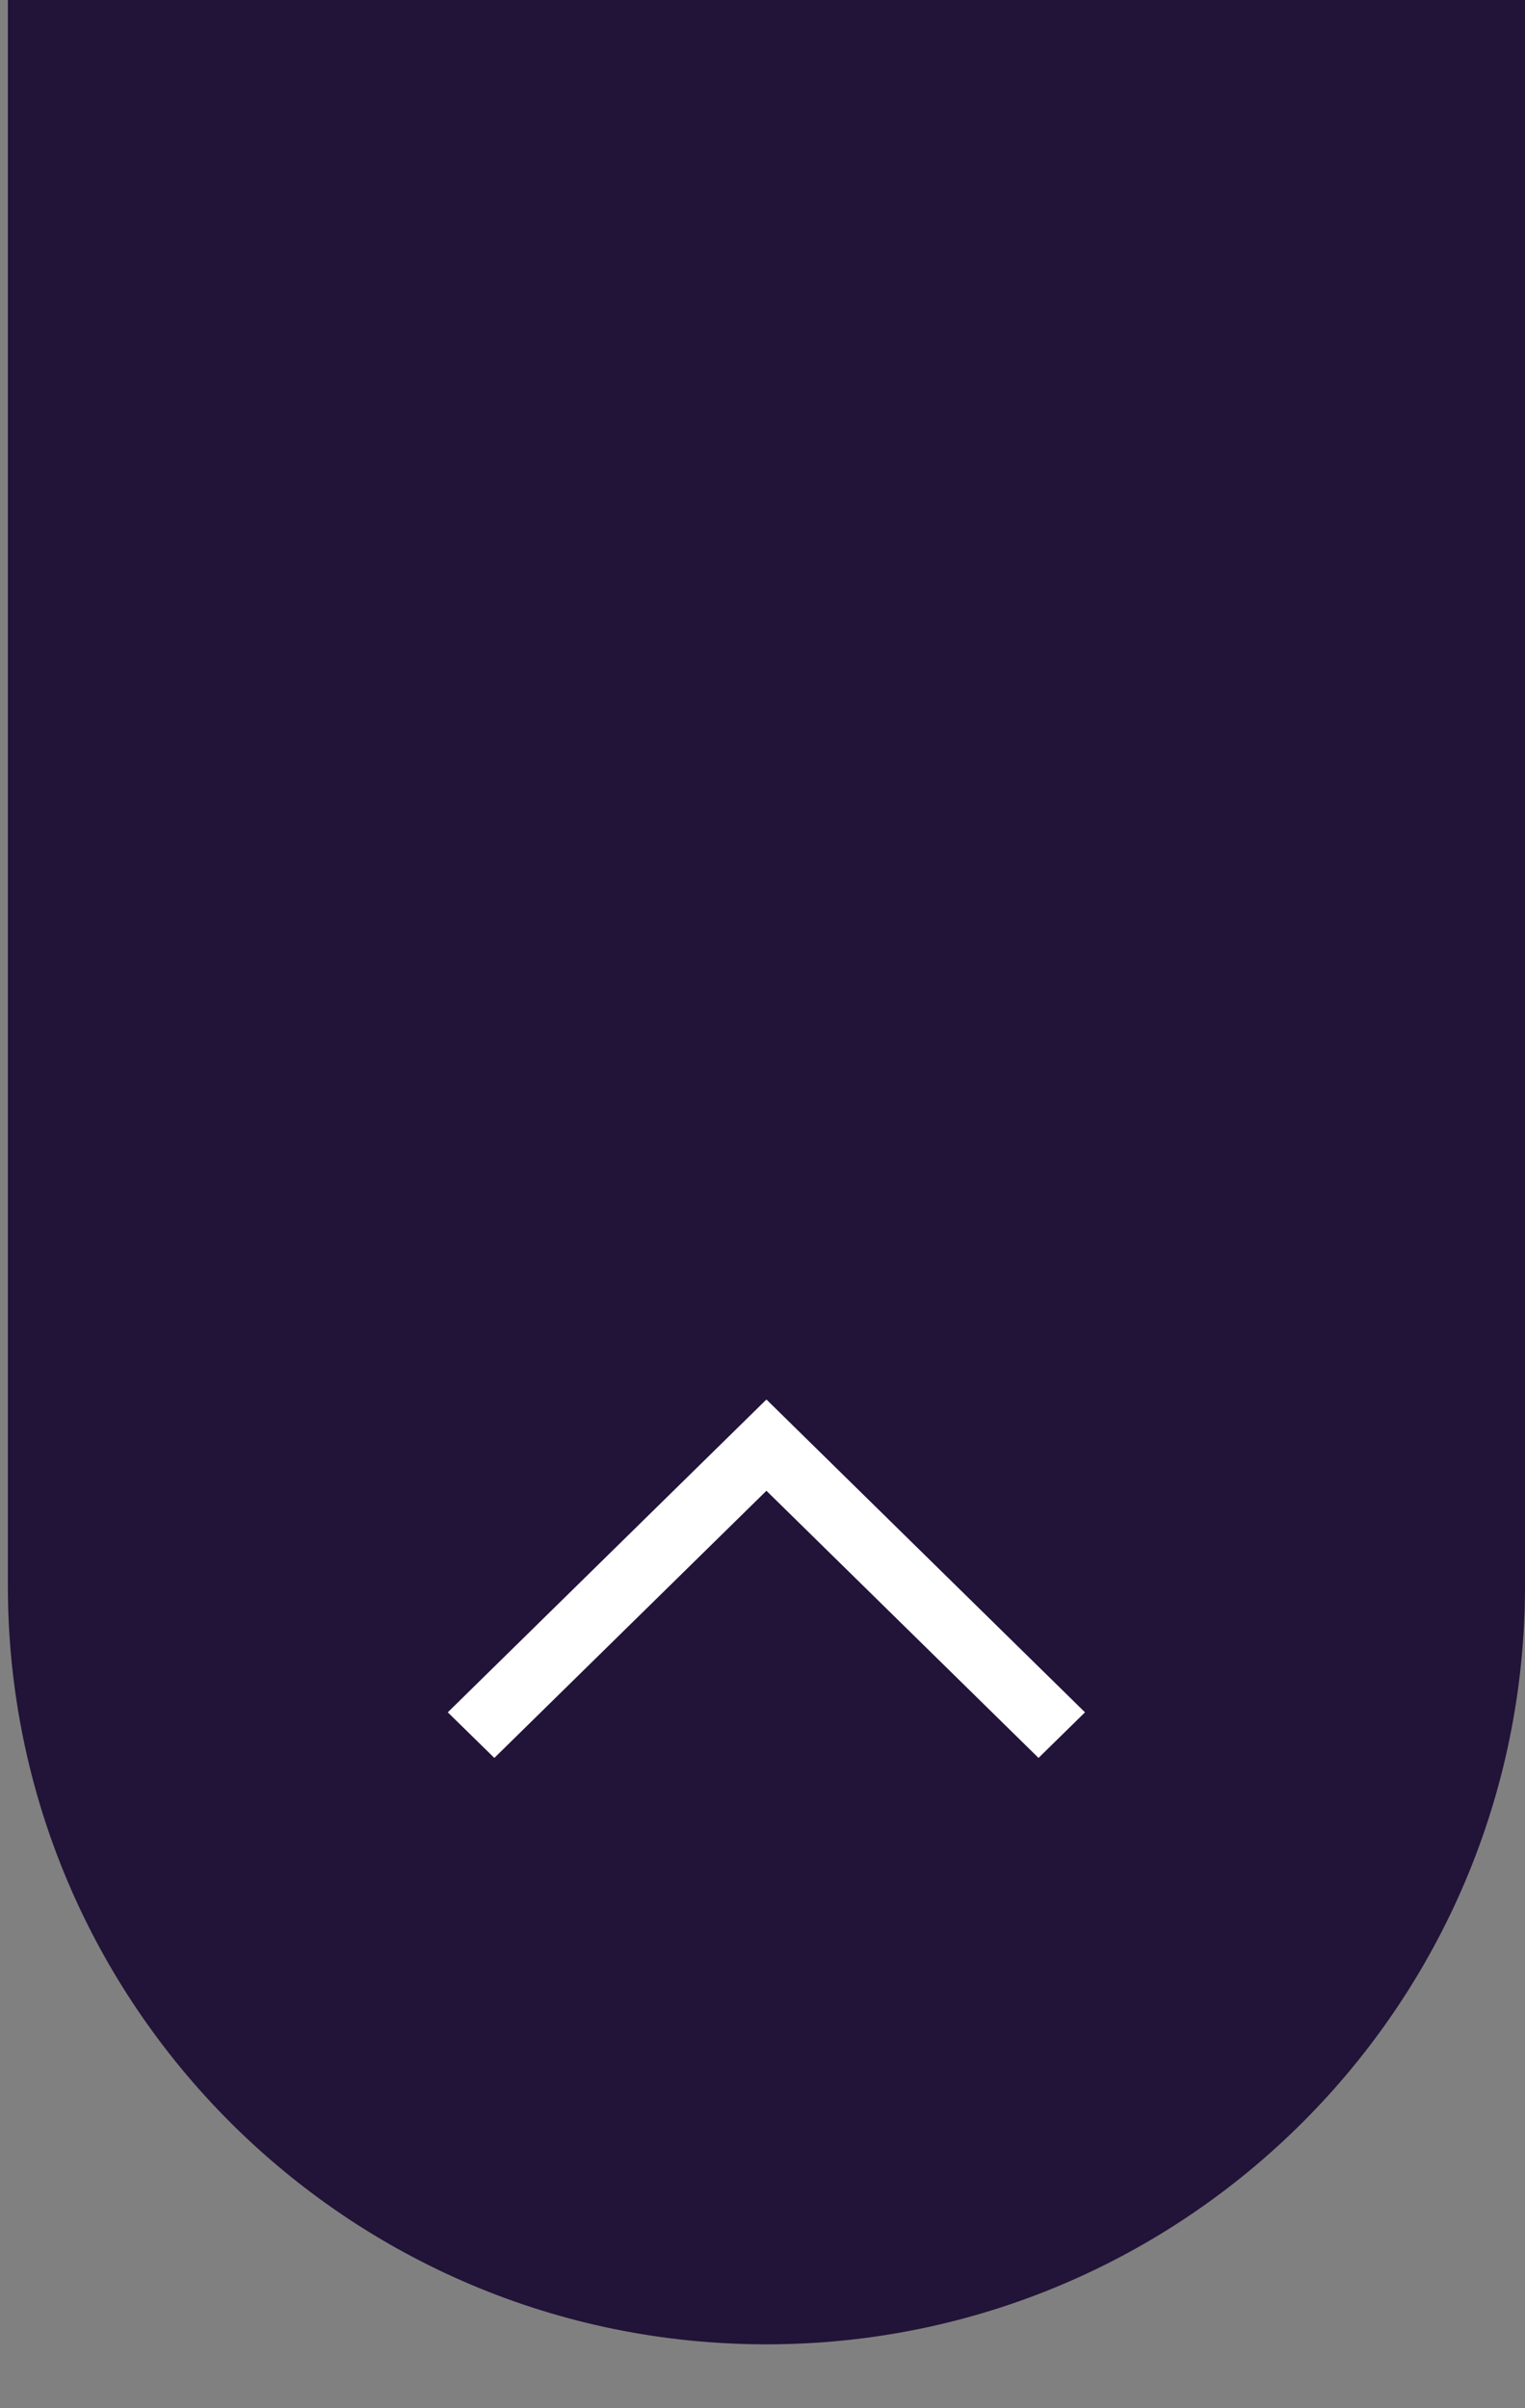
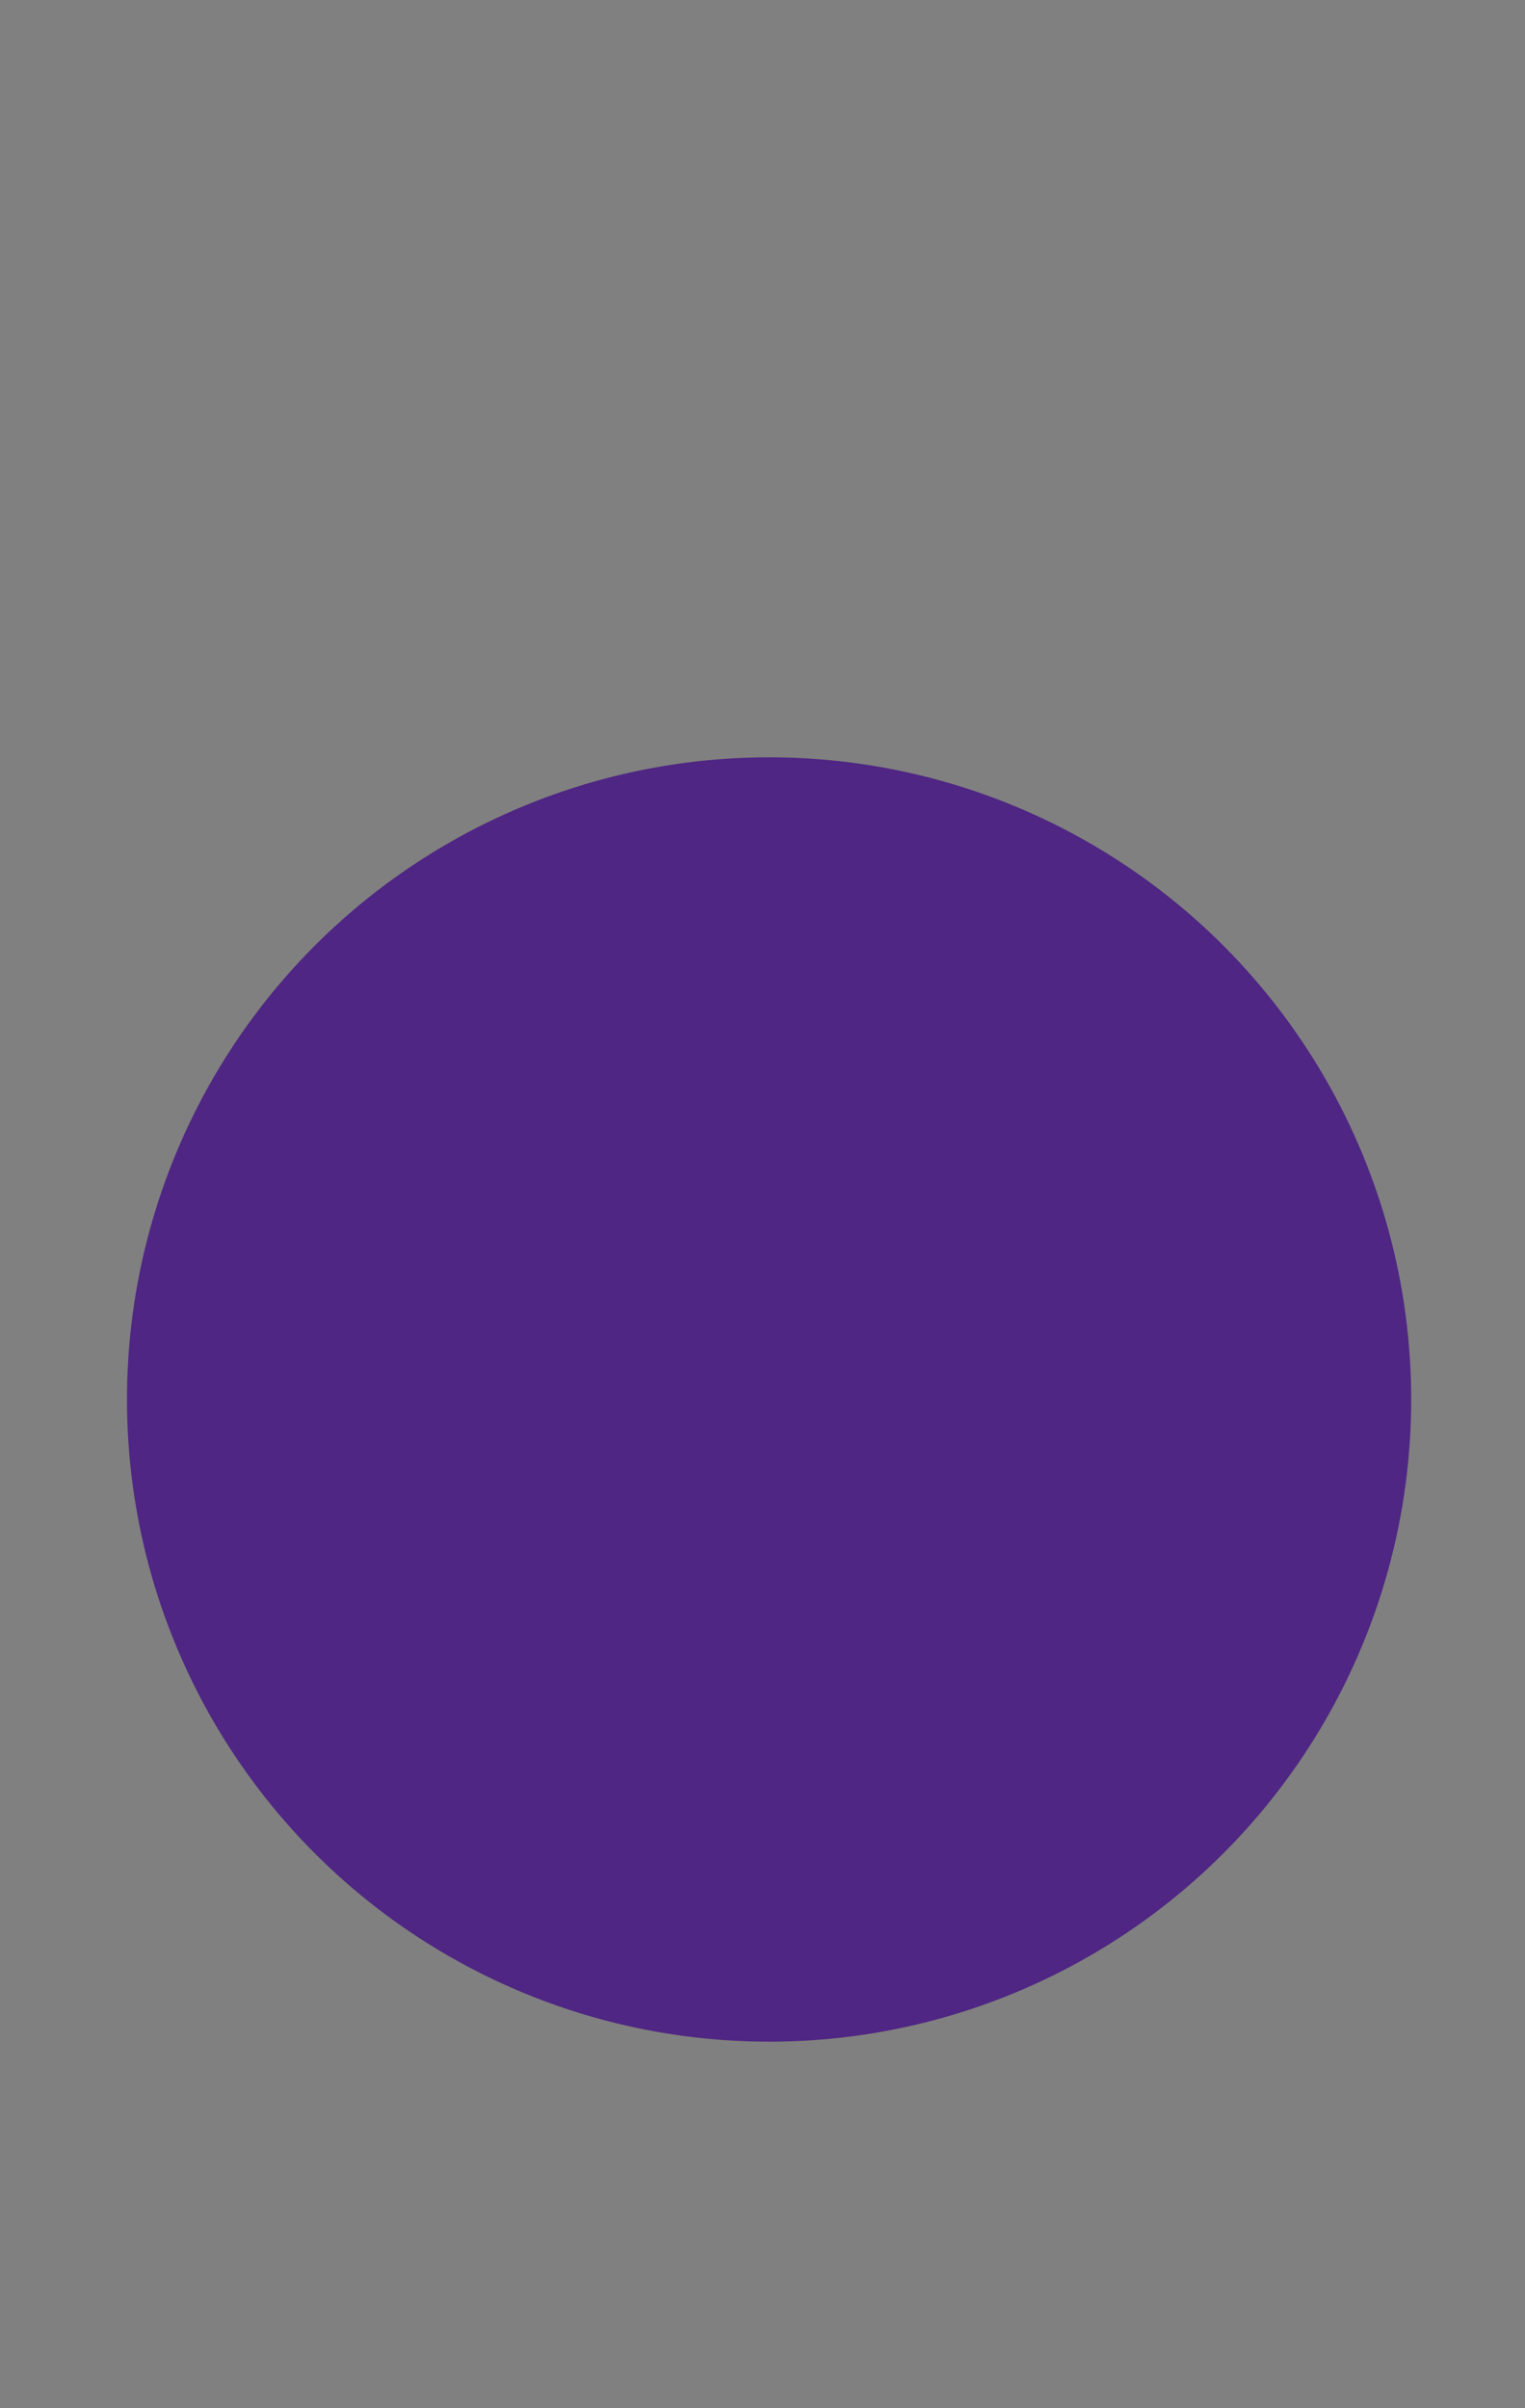
<svg xmlns="http://www.w3.org/2000/svg" width="19" height="30" viewBox="0 0 19 30" fill="none">
  <rect x="0" y="0" width="19" height="30" fill="#808080" stroke="none" />
  <circle cx="9.582" cy="17.434" r="8" fill="#4F2683" />
-   <path d="M0.098 0H19V19.753C19 24.973 14.769 29.204 9.549 29.204C4.329 29.204 0.098 24.973 0.098 19.753V0Z" fill="#221338" />
-   <path d="M13.518 21.331L12.939 21.899L9.549 18.571L6.159 21.899L5.579 21.331L9.549 17.434L13.518 21.331Z" fill="white" />
</svg>